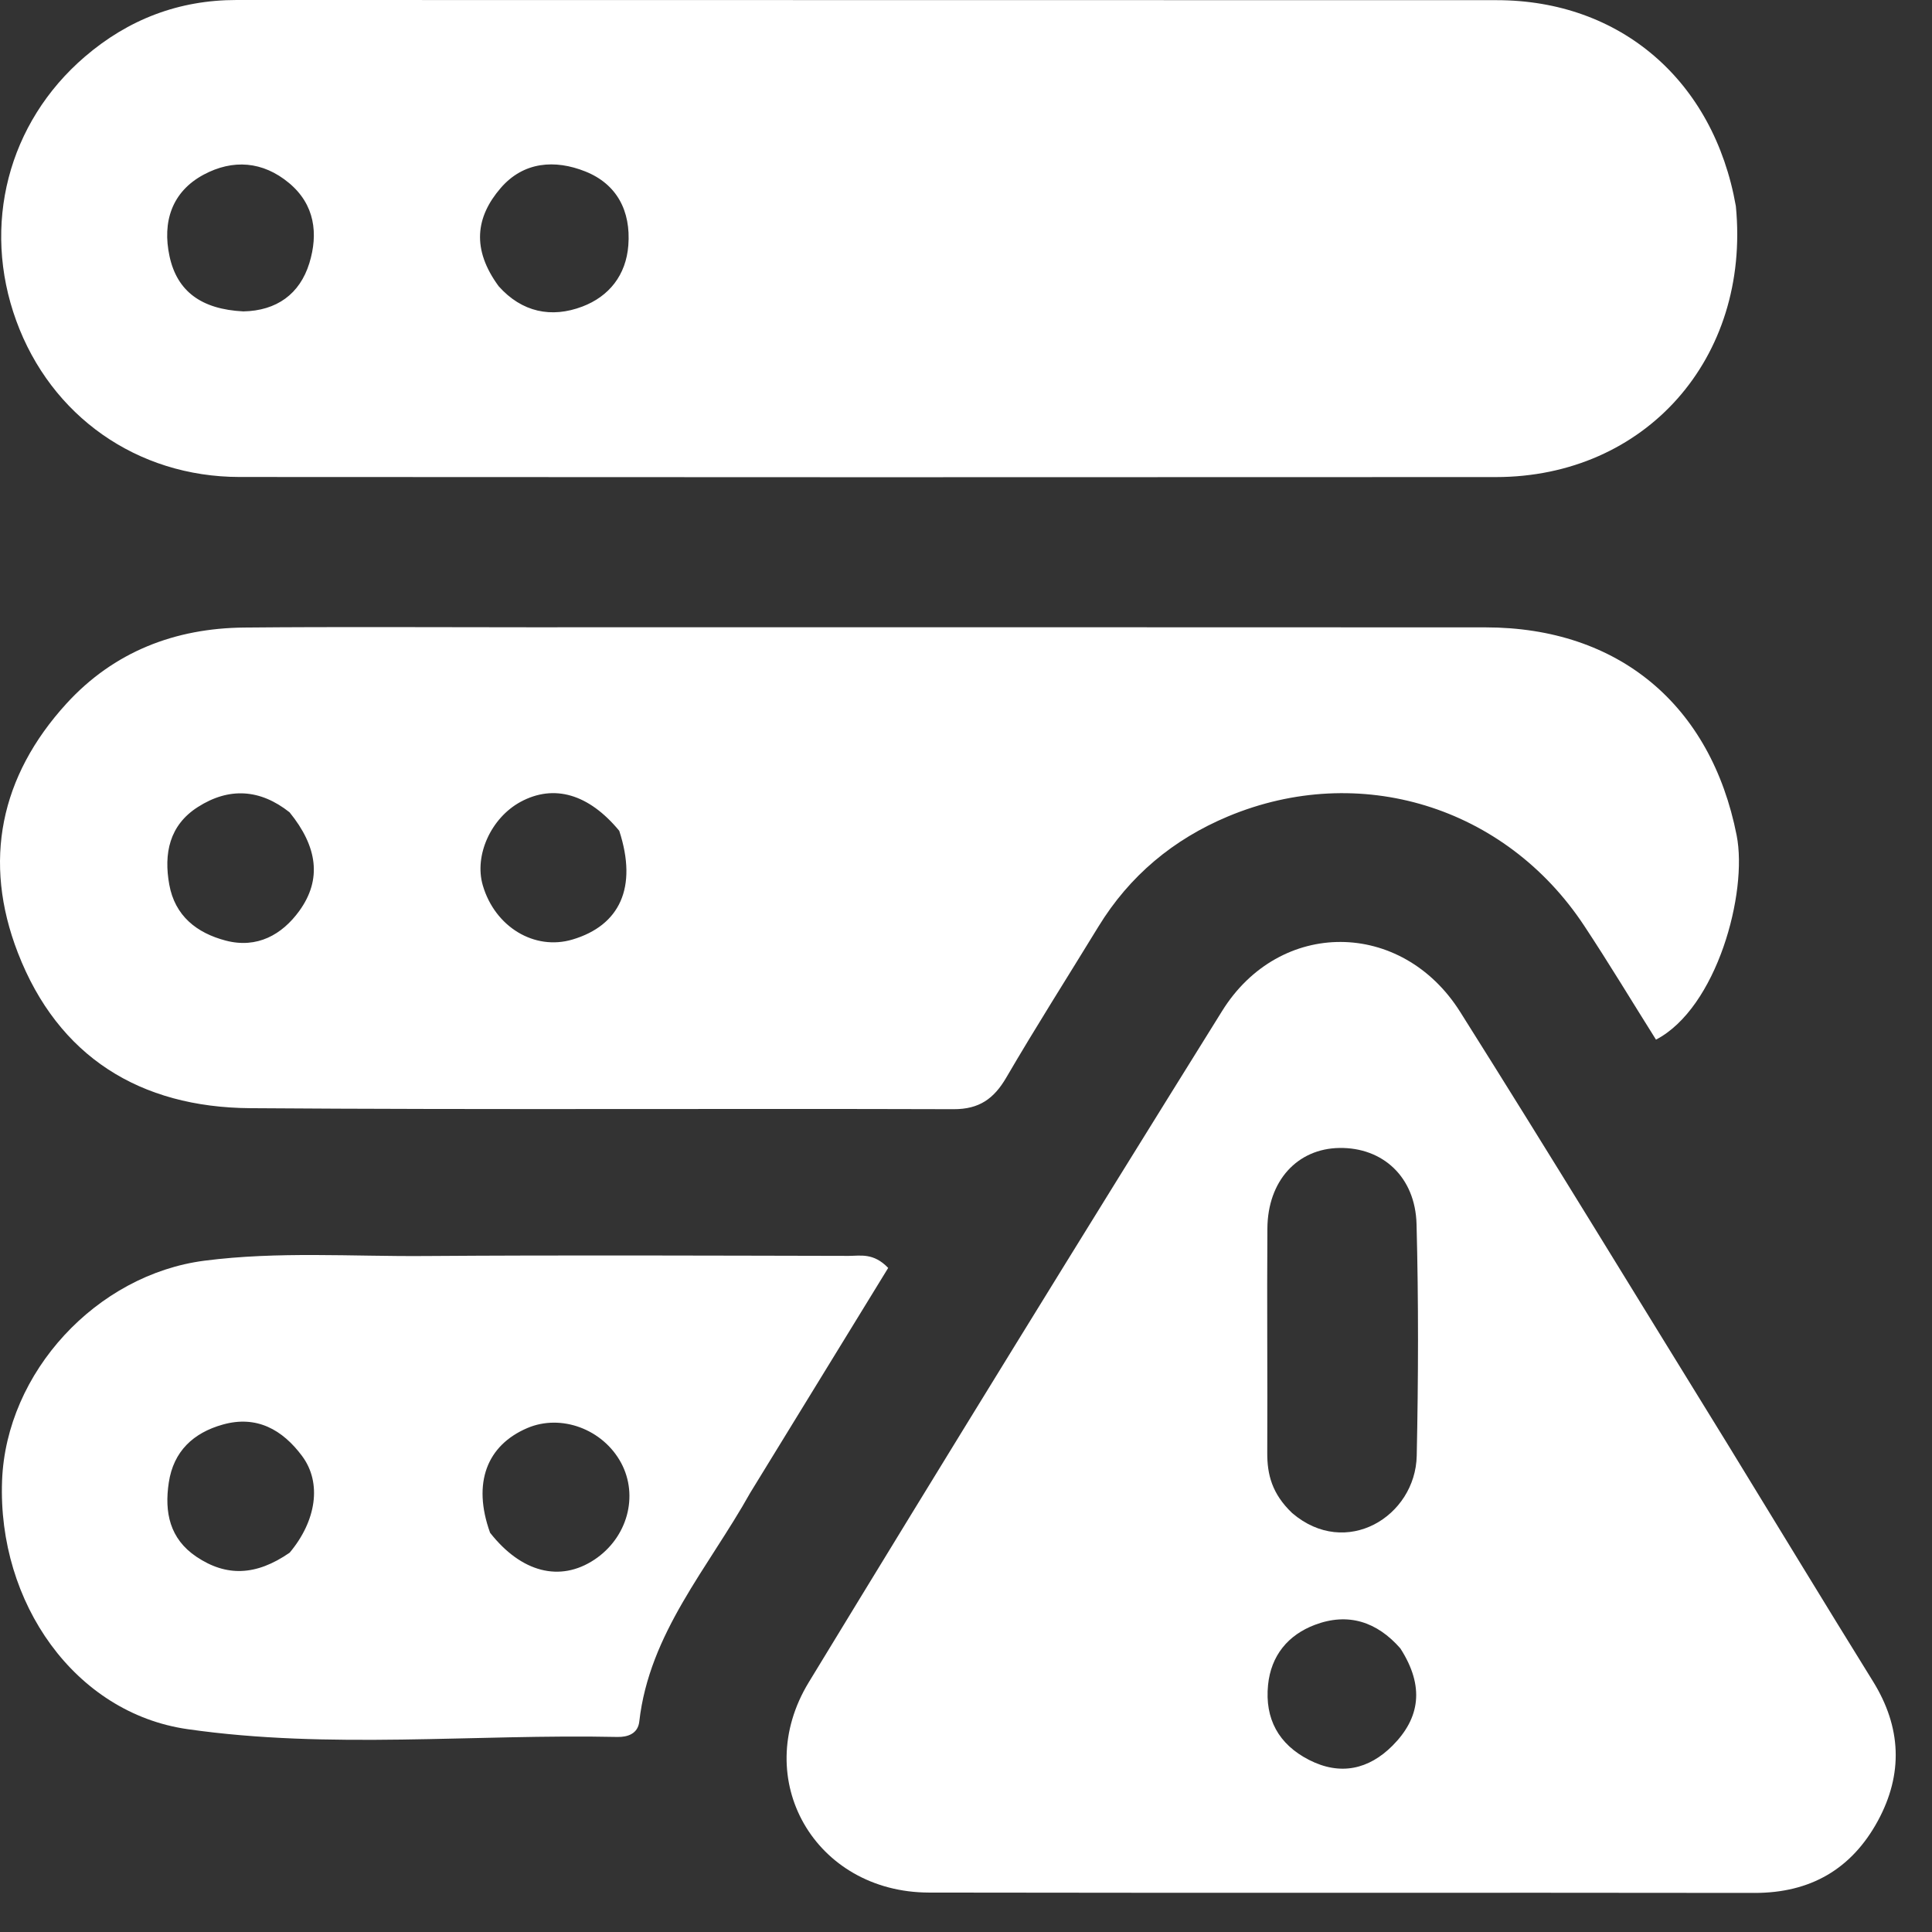
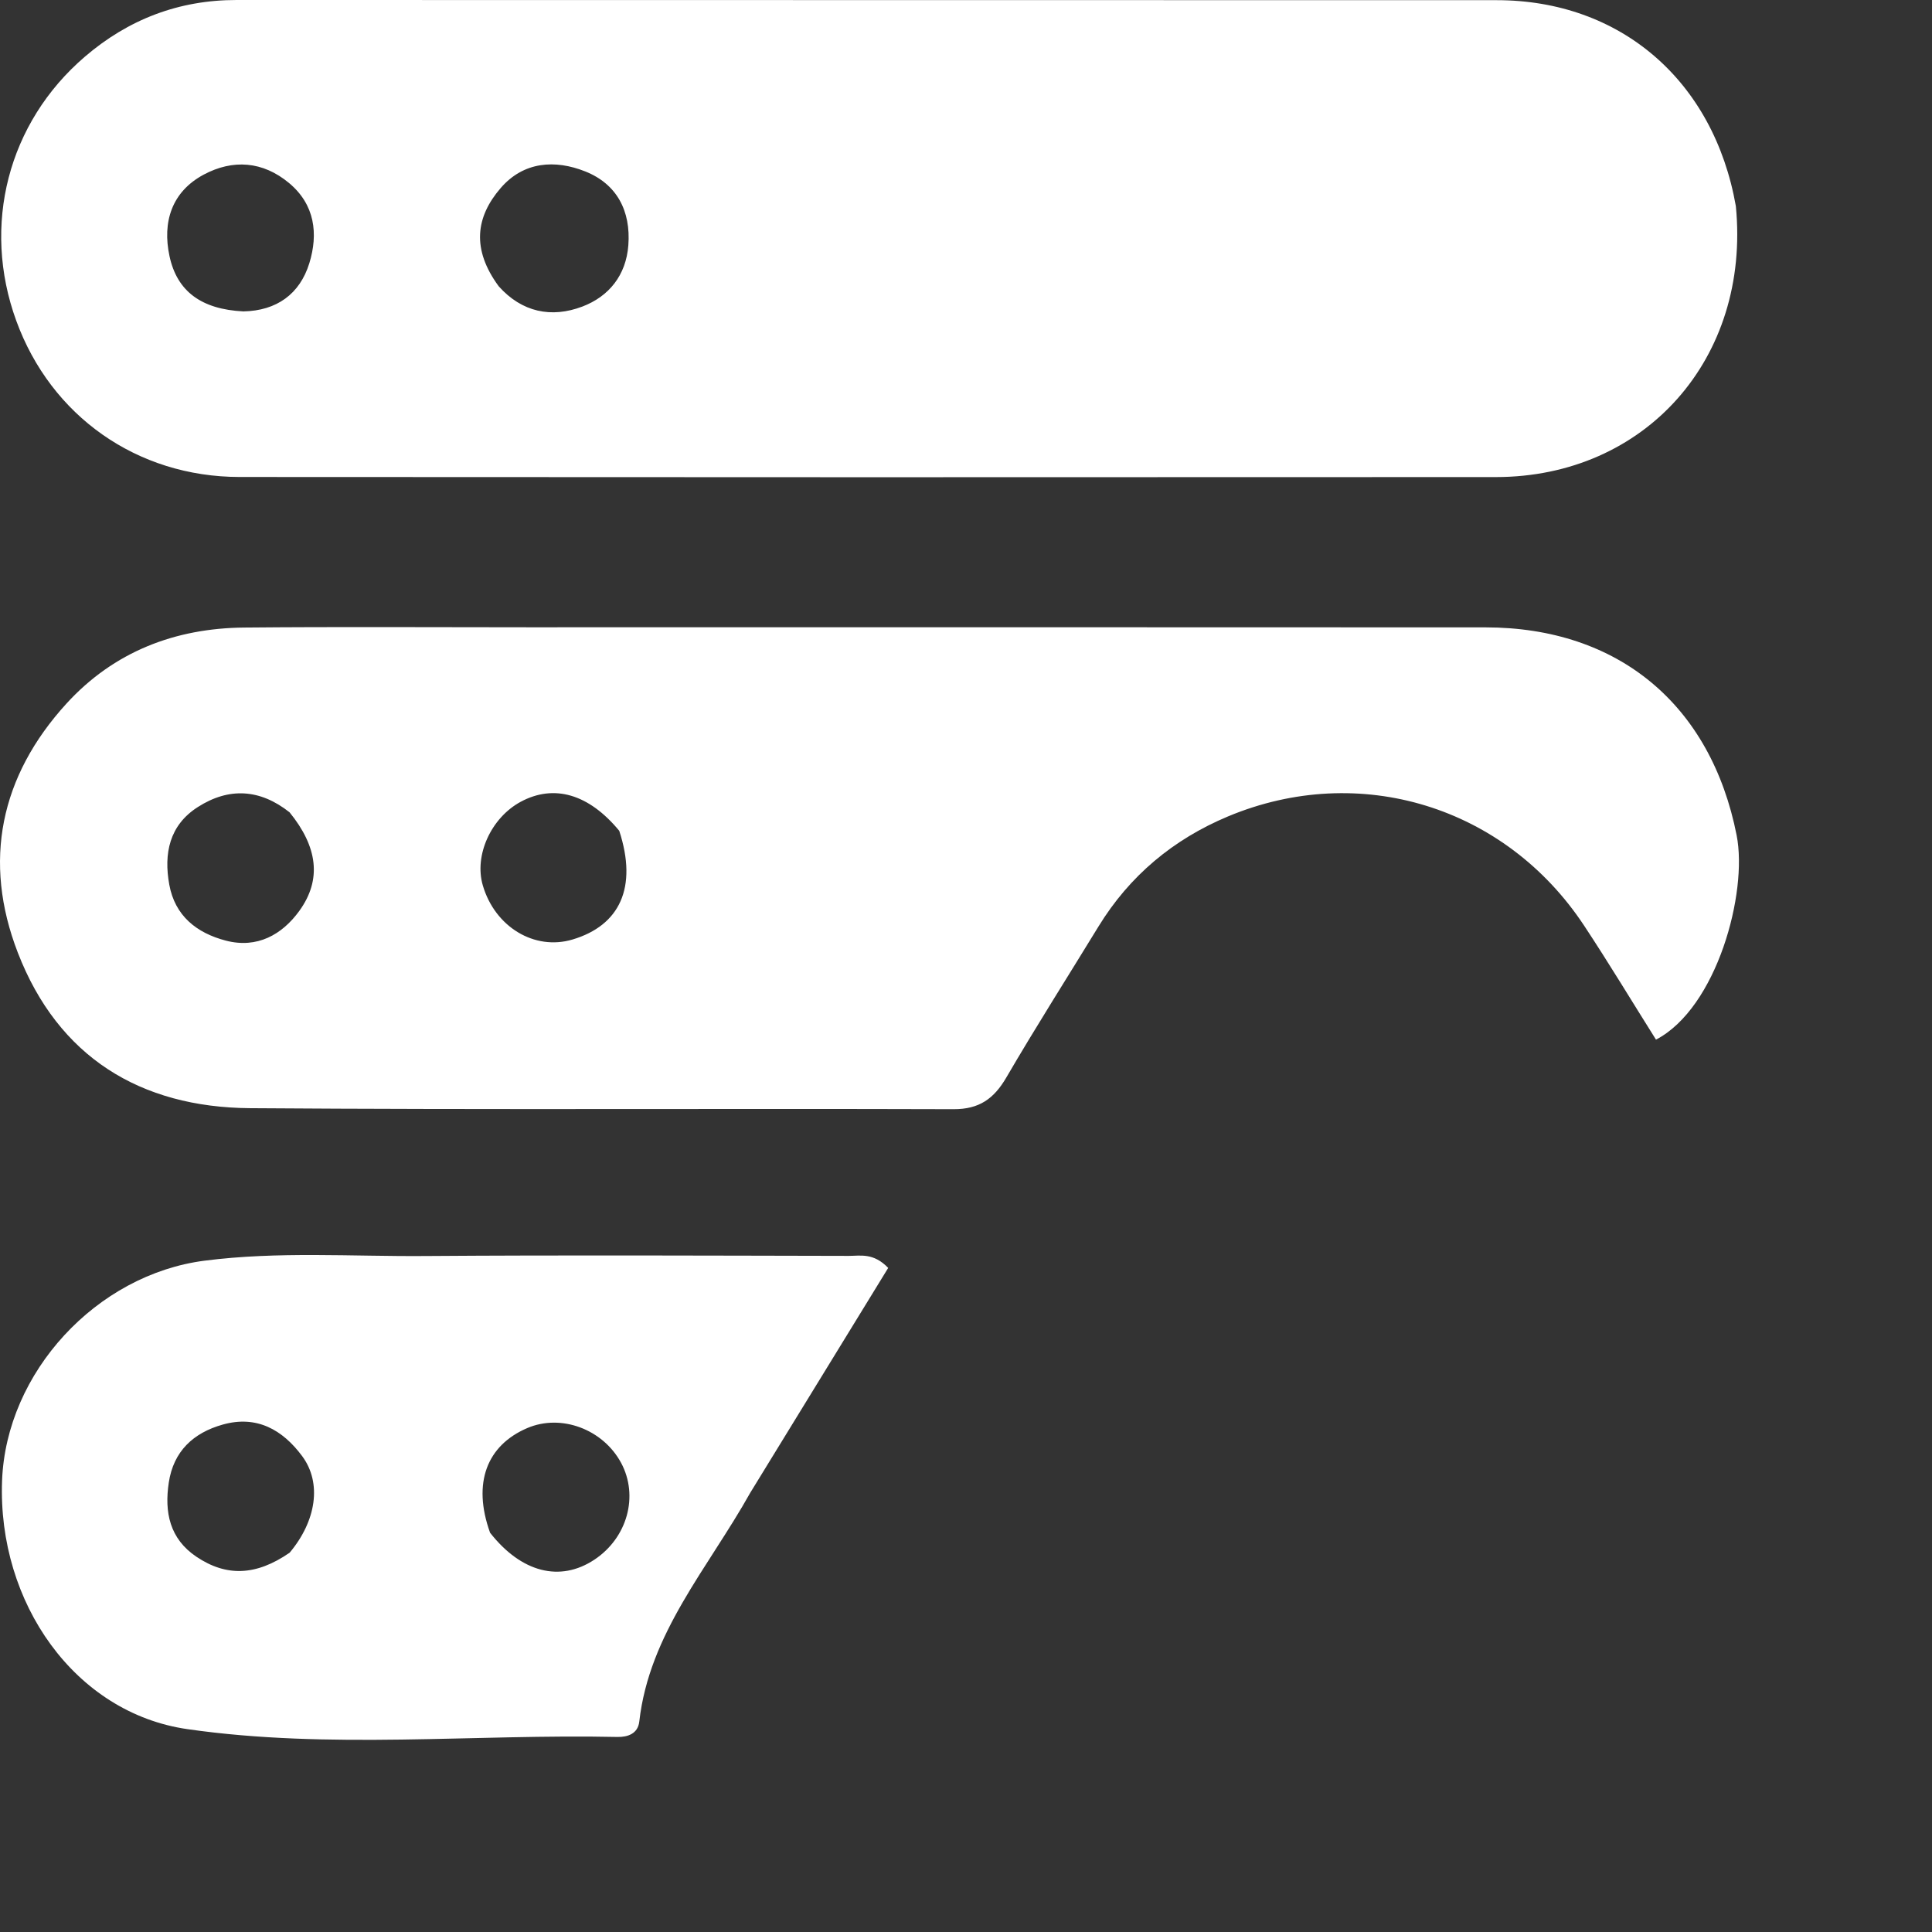
<svg xmlns="http://www.w3.org/2000/svg" width="44" height="44" viewBox="0 0 44 44" fill="none">
  <rect x="0" y="0" width="44" height="44" fill="#333333" stroke="none" />
  <path d="M39.533 4.695C39.871 8.171 37.462 10.863 34.07 10.865C24.532 10.87 14.993 10.87 5.455 10.863C3.118 10.861 1.16 9.473 0.37 7.304C-0.42 5.136 0.177 2.797 1.933 1.291C2.921 0.443 4.071 -0.001 5.389 5.83514e-07C14.956 0.004 24.522 -3.33283e-05 34.089 0.004C36.897 0.005 39.029 1.829 39.533 4.695ZM11.357 6.519C11.886 7.112 12.558 7.249 13.262 6.982C13.868 6.752 14.259 6.268 14.31 5.585C14.369 4.805 14.05 4.191 13.328 3.904C12.642 3.631 11.926 3.677 11.404 4.281C10.833 4.942 10.737 5.675 11.357 6.519ZM5.543 7.092C6.3 7.077 6.828 6.697 7.045 5.994C7.251 5.323 7.172 4.66 6.584 4.169C5.985 3.67 5.304 3.622 4.639 3.977C3.908 4.369 3.695 5.059 3.86 5.832C4.032 6.637 4.587 7.044 5.543 7.092Z" fill="white" />
-   <path d="M39.334 32.872C40.462 34.713 41.549 36.507 42.655 38.29C43.304 39.336 43.347 40.401 42.767 41.469C42.169 42.568 41.23 43.112 39.957 43.11C33.69 43.101 27.423 43.113 21.156 43.102C18.564 43.097 17.073 40.525 18.419 38.313C21.53 33.2 24.669 28.104 27.834 23.023C29.145 20.918 31.922 20.933 33.253 23.043C35.297 26.285 37.288 29.559 39.334 32.872ZM29.428 34.459C30.655 35.508 32.236 34.536 32.265 33.154C32.302 31.396 32.307 29.637 32.261 27.881C32.233 26.803 31.491 26.13 30.506 26.144C29.546 26.158 28.872 26.891 28.864 27.976C28.852 29.678 28.869 31.38 28.861 33.082C28.858 33.58 28.968 34.02 29.428 34.459ZM31.892 37.541C31.361 36.935 30.705 36.718 29.947 37.004C29.333 37.235 28.946 37.706 28.879 38.374C28.803 39.143 29.117 39.725 29.813 40.081C30.525 40.445 31.175 40.297 31.715 39.755C32.335 39.132 32.452 38.412 31.892 37.541Z" fill="white" />
  <path d="M12.023 14.286C19.349 14.286 26.592 14.283 33.835 14.288C36.866 14.29 38.966 16.058 39.551 19.024C39.809 20.332 39.1 22.955 37.714 23.677C37.172 22.816 36.643 21.936 36.077 21.08C34.28 18.361 30.96 17.343 27.968 18.593C26.721 19.115 25.725 19.944 25.015 21.104C24.315 22.249 23.594 23.381 22.918 24.54C22.636 25.023 22.301 25.263 21.718 25.261C16.376 25.244 11.035 25.277 5.694 25.238C3.195 25.219 1.326 24.072 0.407 21.699C-0.4 19.616 0.005 17.675 1.517 16.02C2.592 14.845 3.983 14.306 5.563 14.292C7.688 14.272 9.813 14.286 12.023 14.286ZM14.103 18.921C13.41 18.082 12.617 17.85 11.855 18.262C11.182 18.628 10.796 19.48 10.995 20.162C11.271 21.11 12.172 21.655 13.038 21.397C14.114 21.077 14.525 20.213 14.103 18.921ZM6.595 18.5C5.927 17.971 5.219 17.923 4.505 18.38C3.854 18.796 3.728 19.442 3.855 20.146C3.984 20.857 4.477 21.248 5.143 21.422C5.855 21.608 6.424 21.287 6.816 20.746C7.338 20.026 7.228 19.279 6.595 18.5Z" fill="white" />
  <path d="M17.087 33.996C16.123 35.719 14.787 37.194 14.559 39.209C14.528 39.482 14.298 39.563 14.062 39.558C10.796 39.488 7.513 39.846 4.268 39.38C1.707 39.012 -0.056 36.504 0.047 33.724C0.139 31.252 2.198 29.028 4.659 28.711C6.332 28.496 8.009 28.618 9.684 28.605C12.899 28.582 16.114 28.596 19.329 28.602C19.596 28.602 19.892 28.526 20.228 28.876C19.204 30.544 18.161 32.244 17.087 33.996ZM11.161 34.907C11.872 35.813 12.755 36.04 13.539 35.519C14.289 35.02 14.55 34.069 14.145 33.315C13.731 32.548 12.779 32.194 12.009 32.523C11.092 32.915 10.752 33.769 11.161 34.907ZM6.597 35.361C7.203 34.639 7.336 33.773 6.88 33.16C6.436 32.563 5.847 32.225 5.072 32.444C4.402 32.632 3.951 33.053 3.844 33.764C3.742 34.438 3.862 35.044 4.475 35.455C5.15 35.907 5.826 35.895 6.597 35.361Z" fill="white" />
</svg>